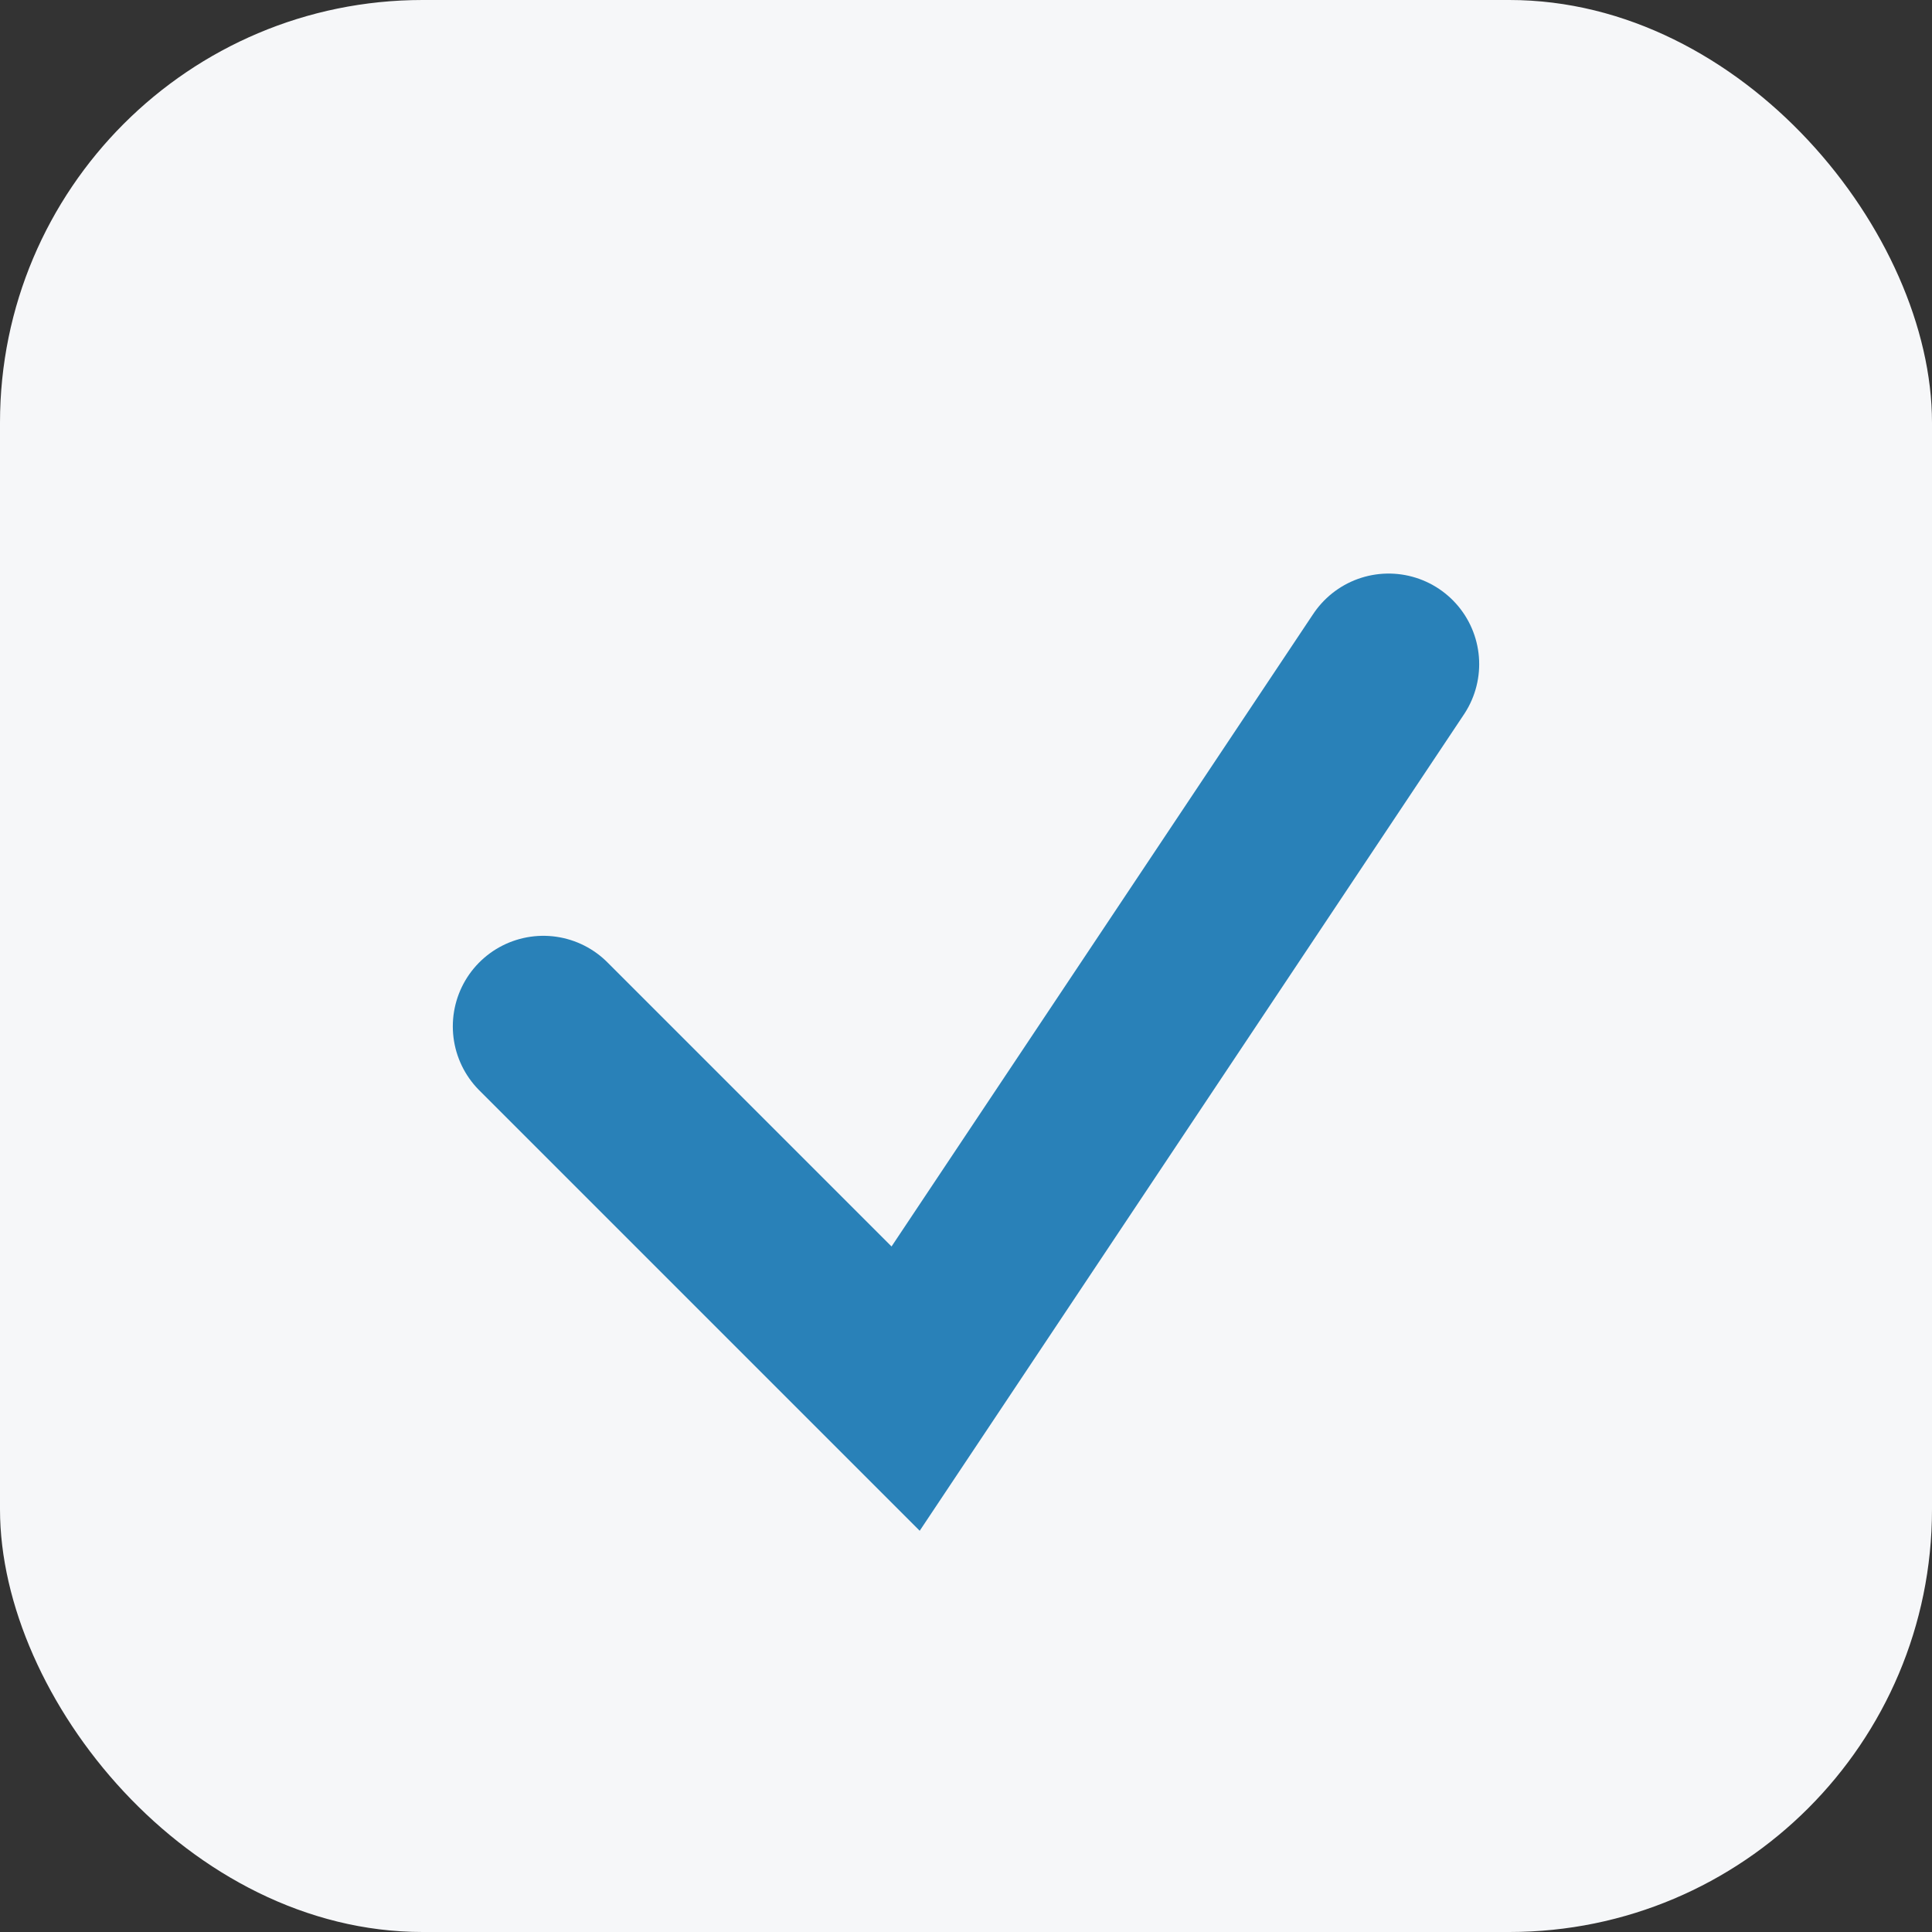
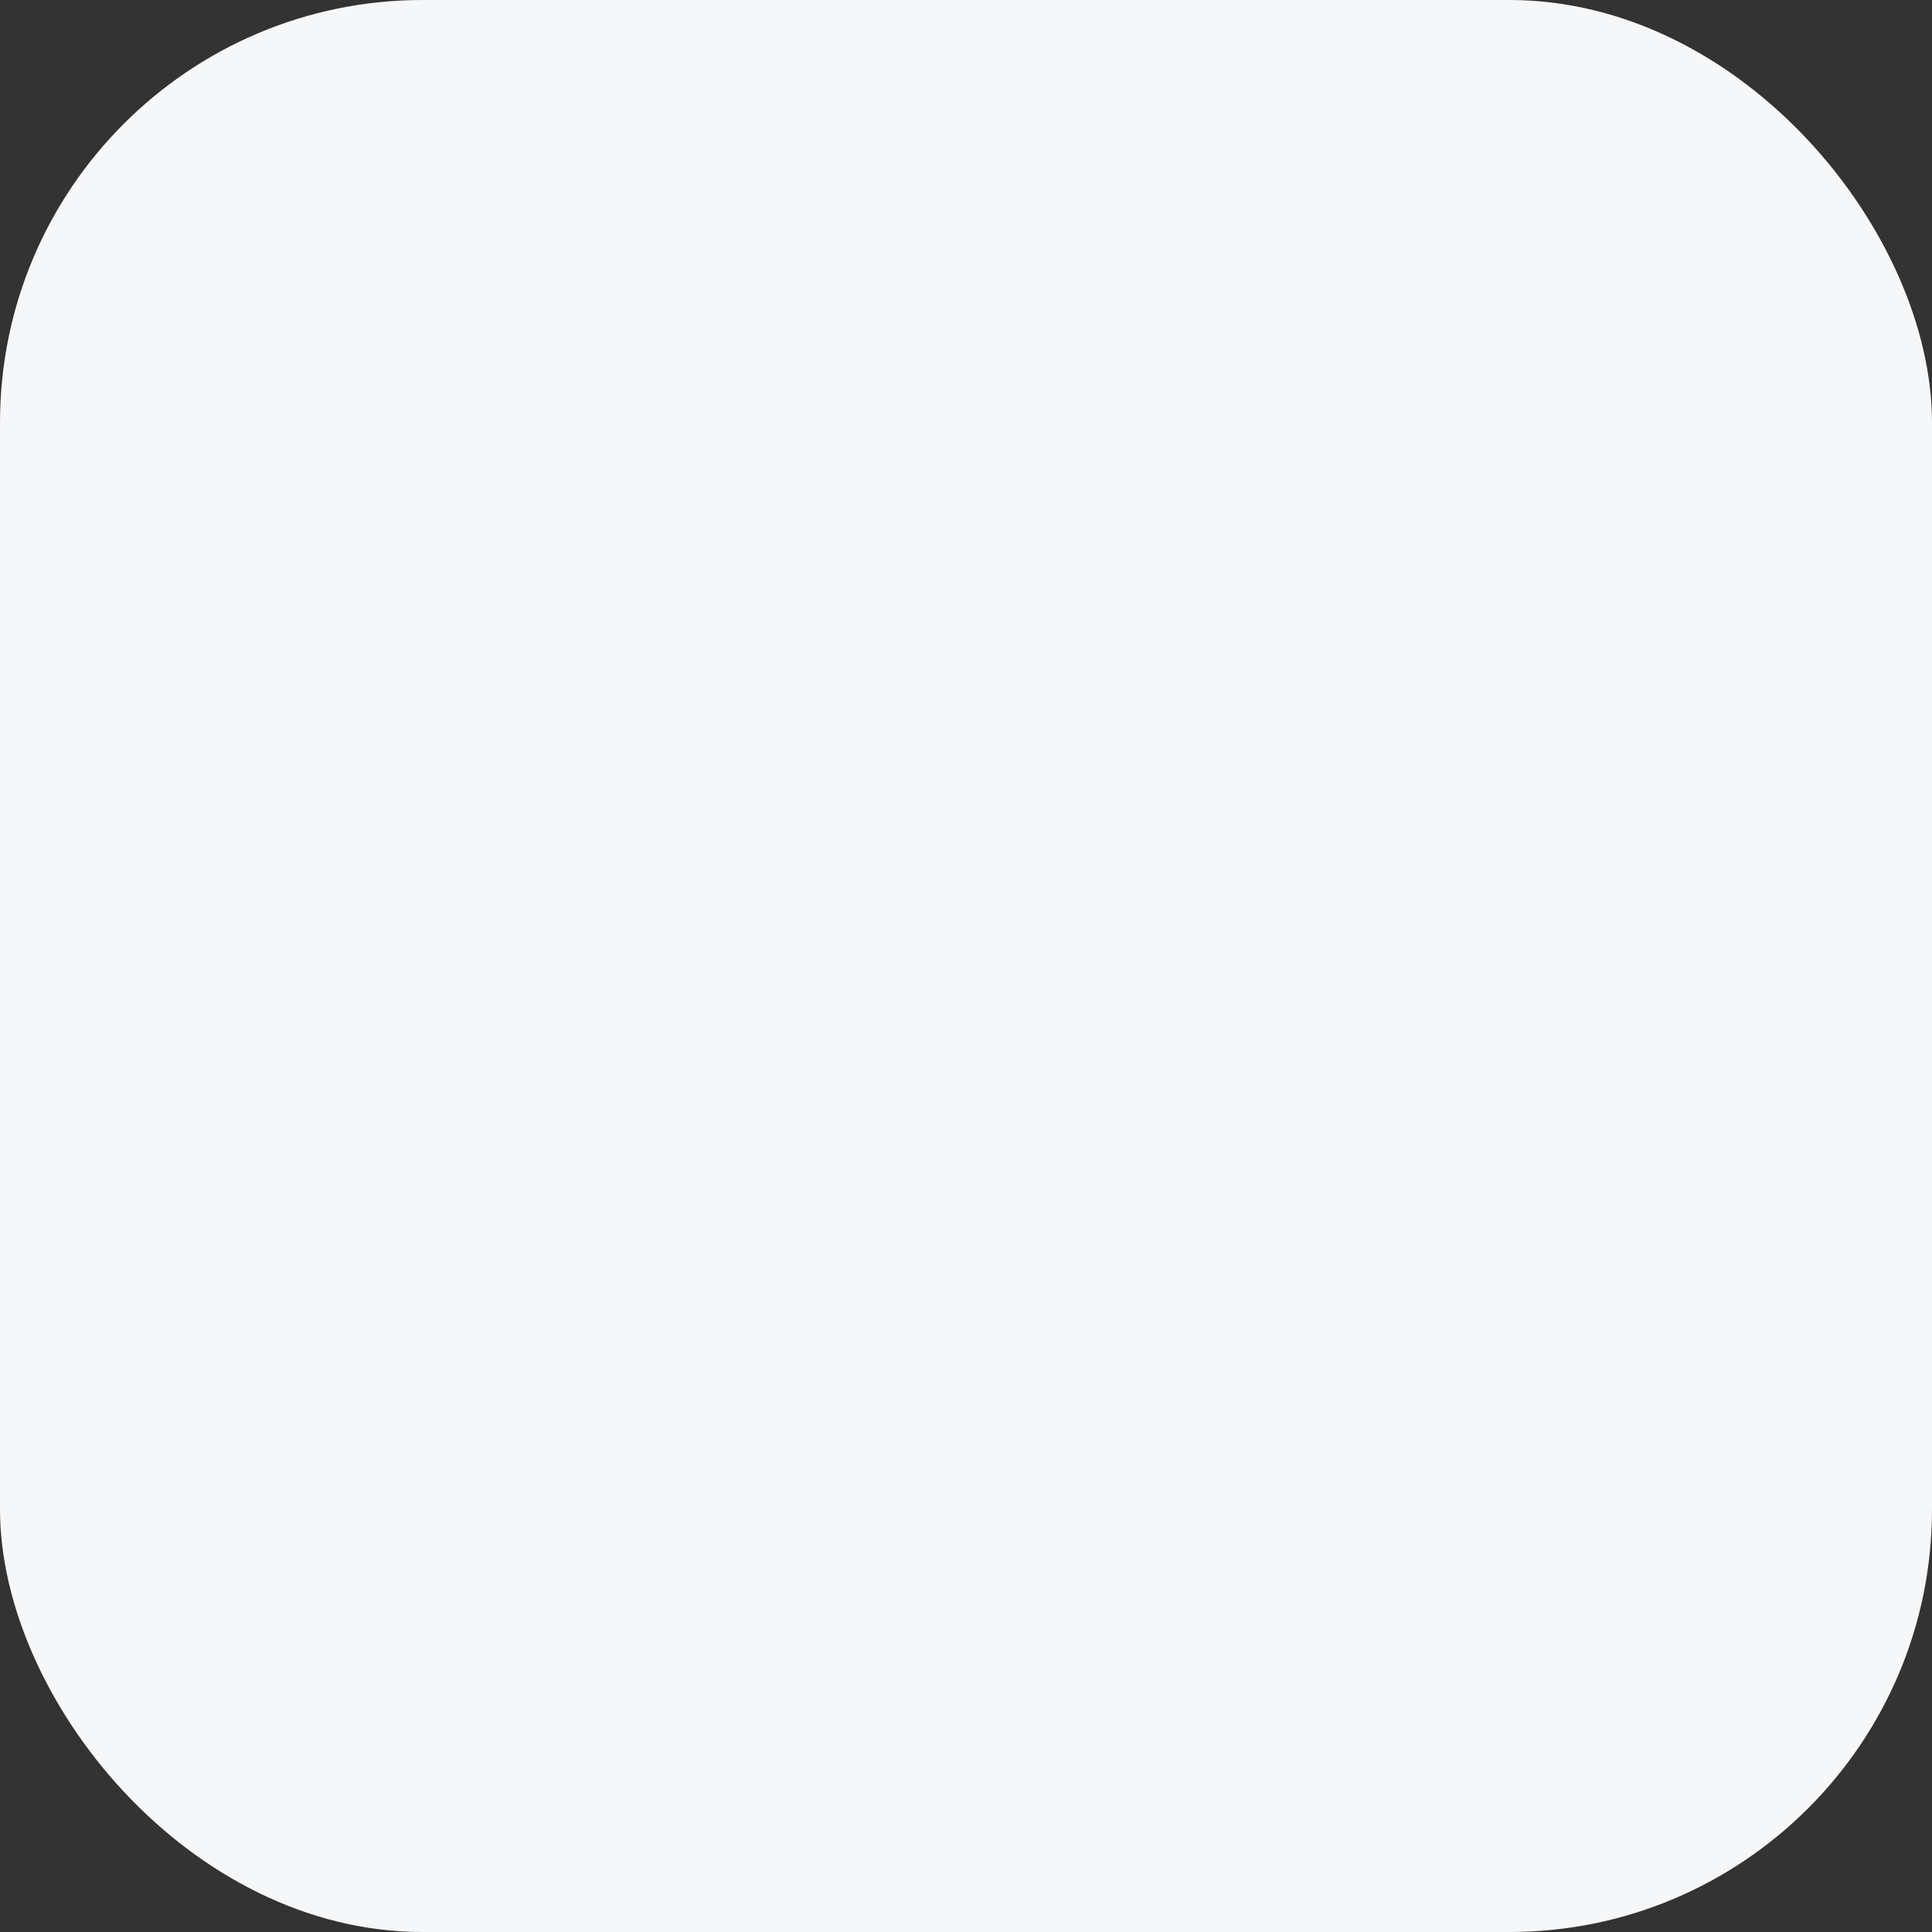
<svg xmlns="http://www.w3.org/2000/svg" width="32" height="32" viewBox="0 0 32 32">
  <rect x="0" y="0" width="32" height="32" fill="#333333" stroke="none" />
  <rect width="32" height="32" rx="7" fill="#F6F7F9" />
-   <polyline points="9,17 15,23 23,11" fill="none" stroke="#2981B8" stroke-width="3" stroke-linecap="round" />
</svg>